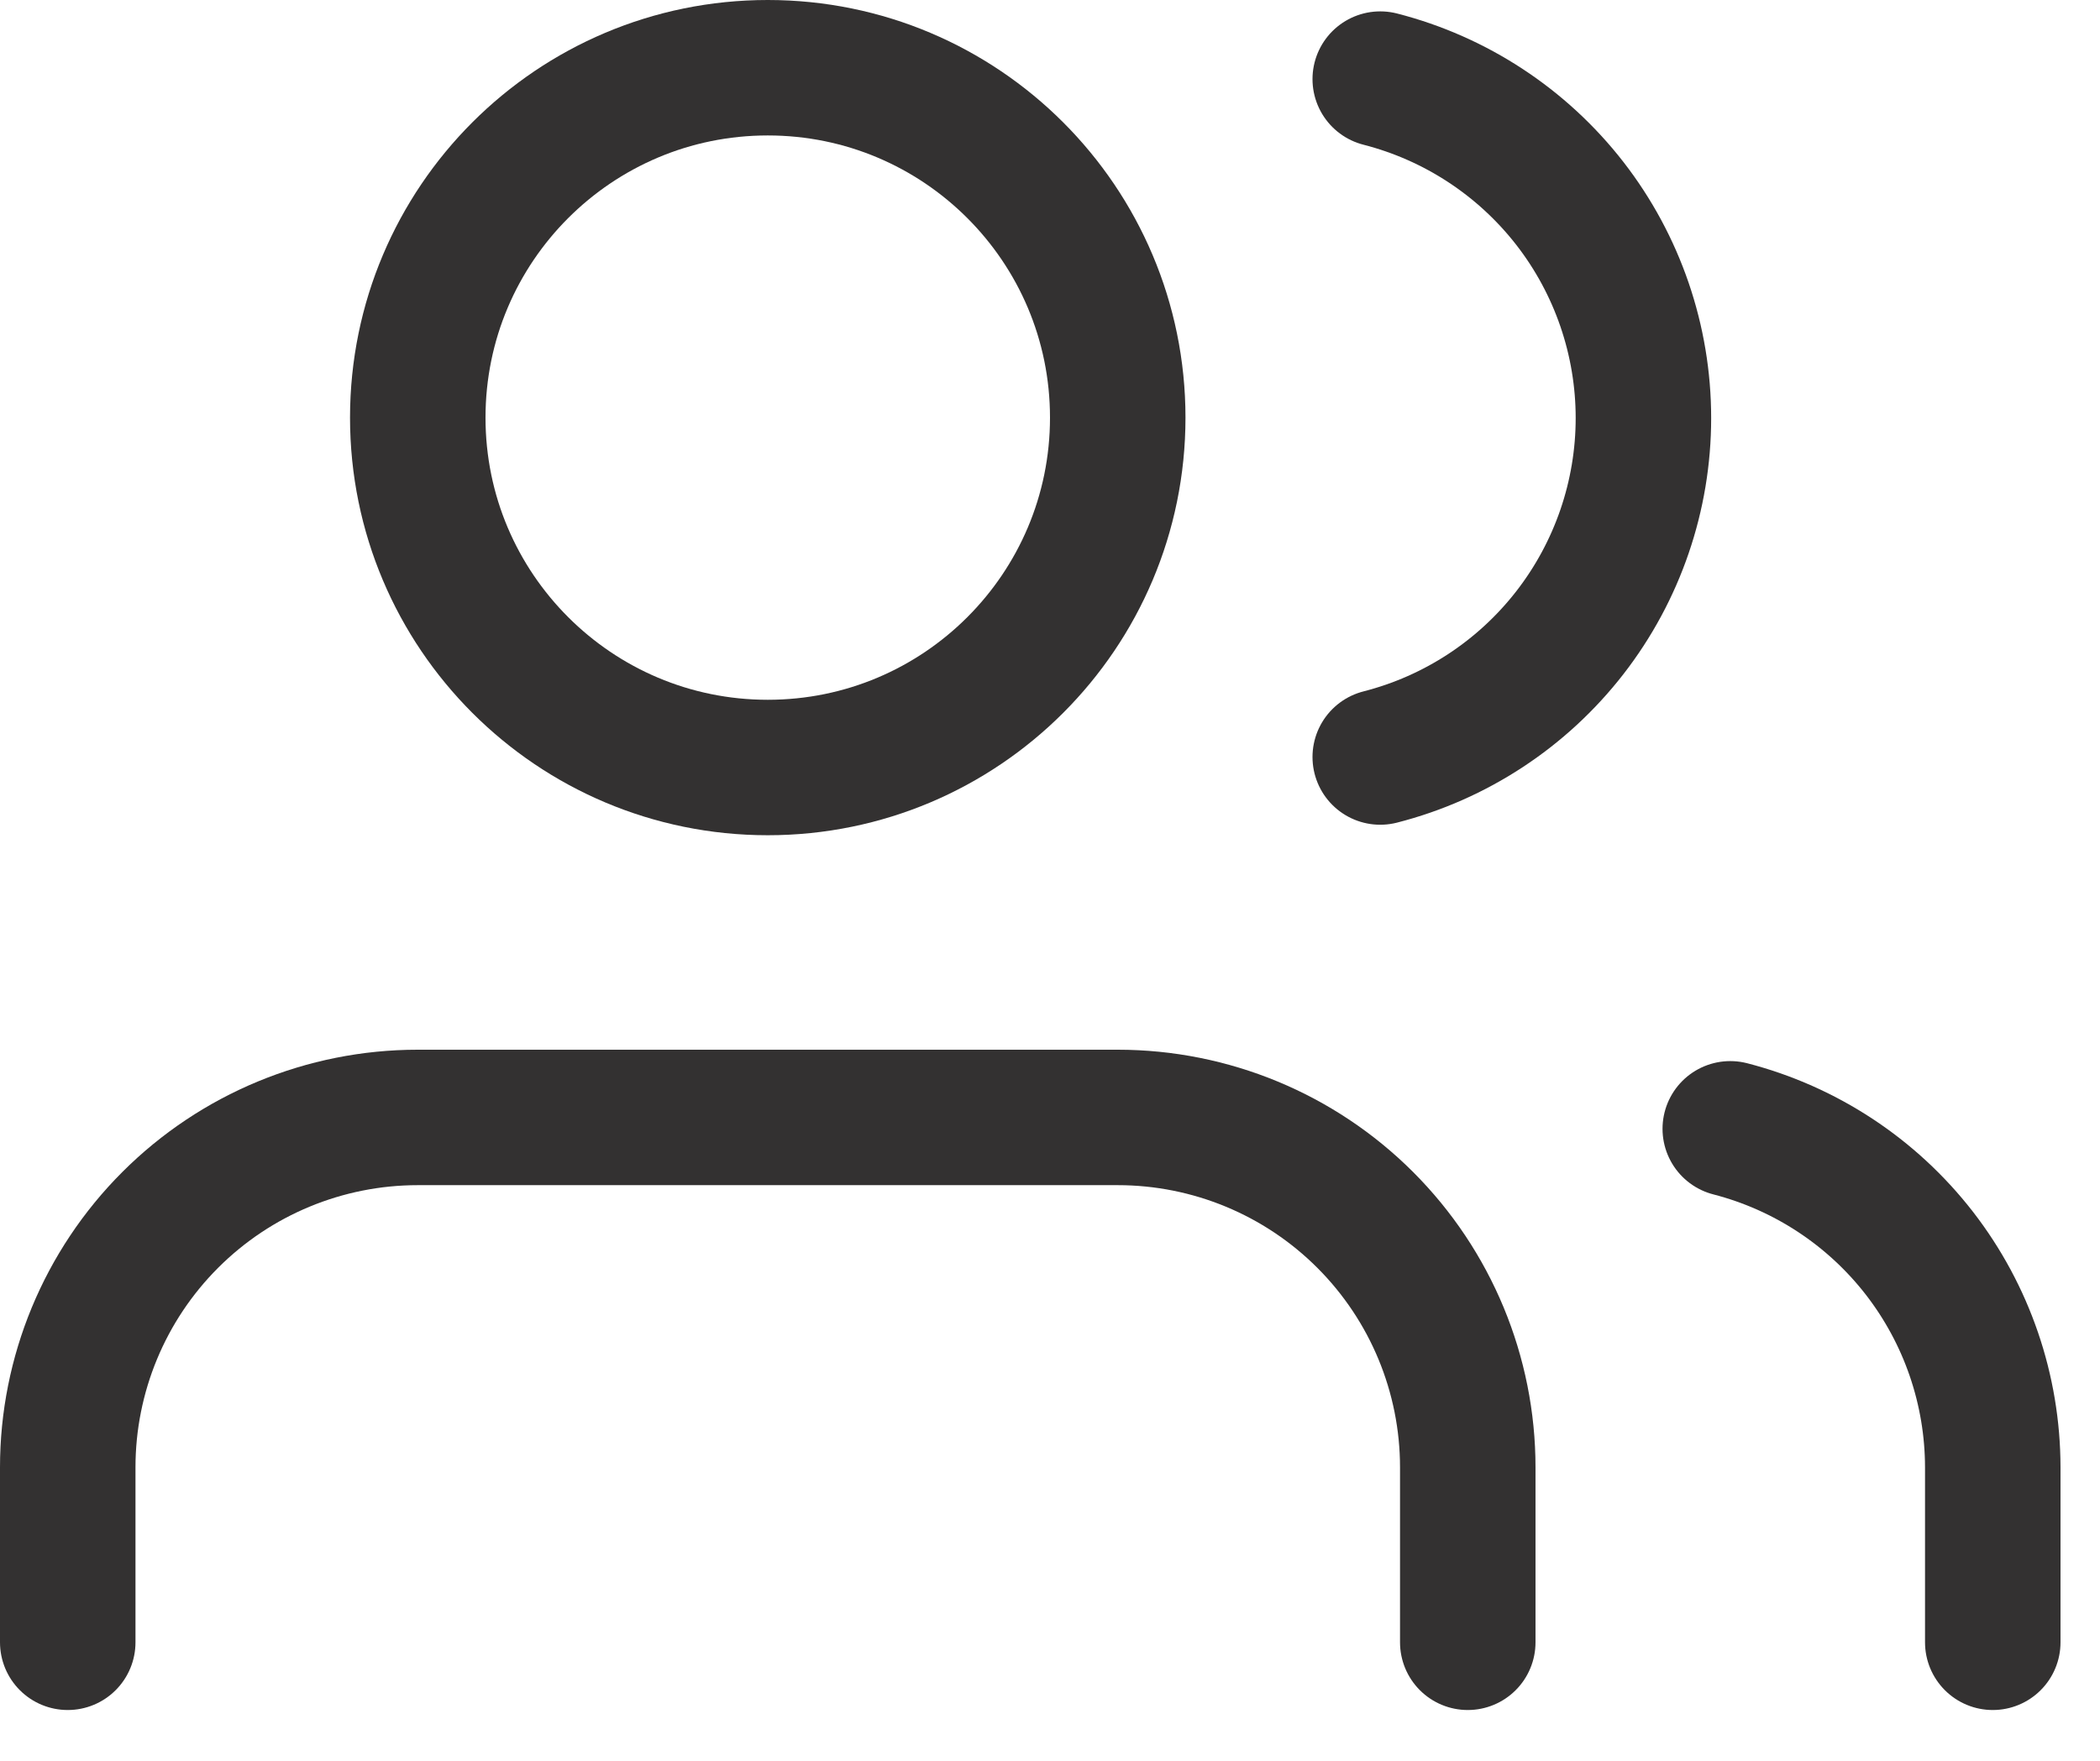
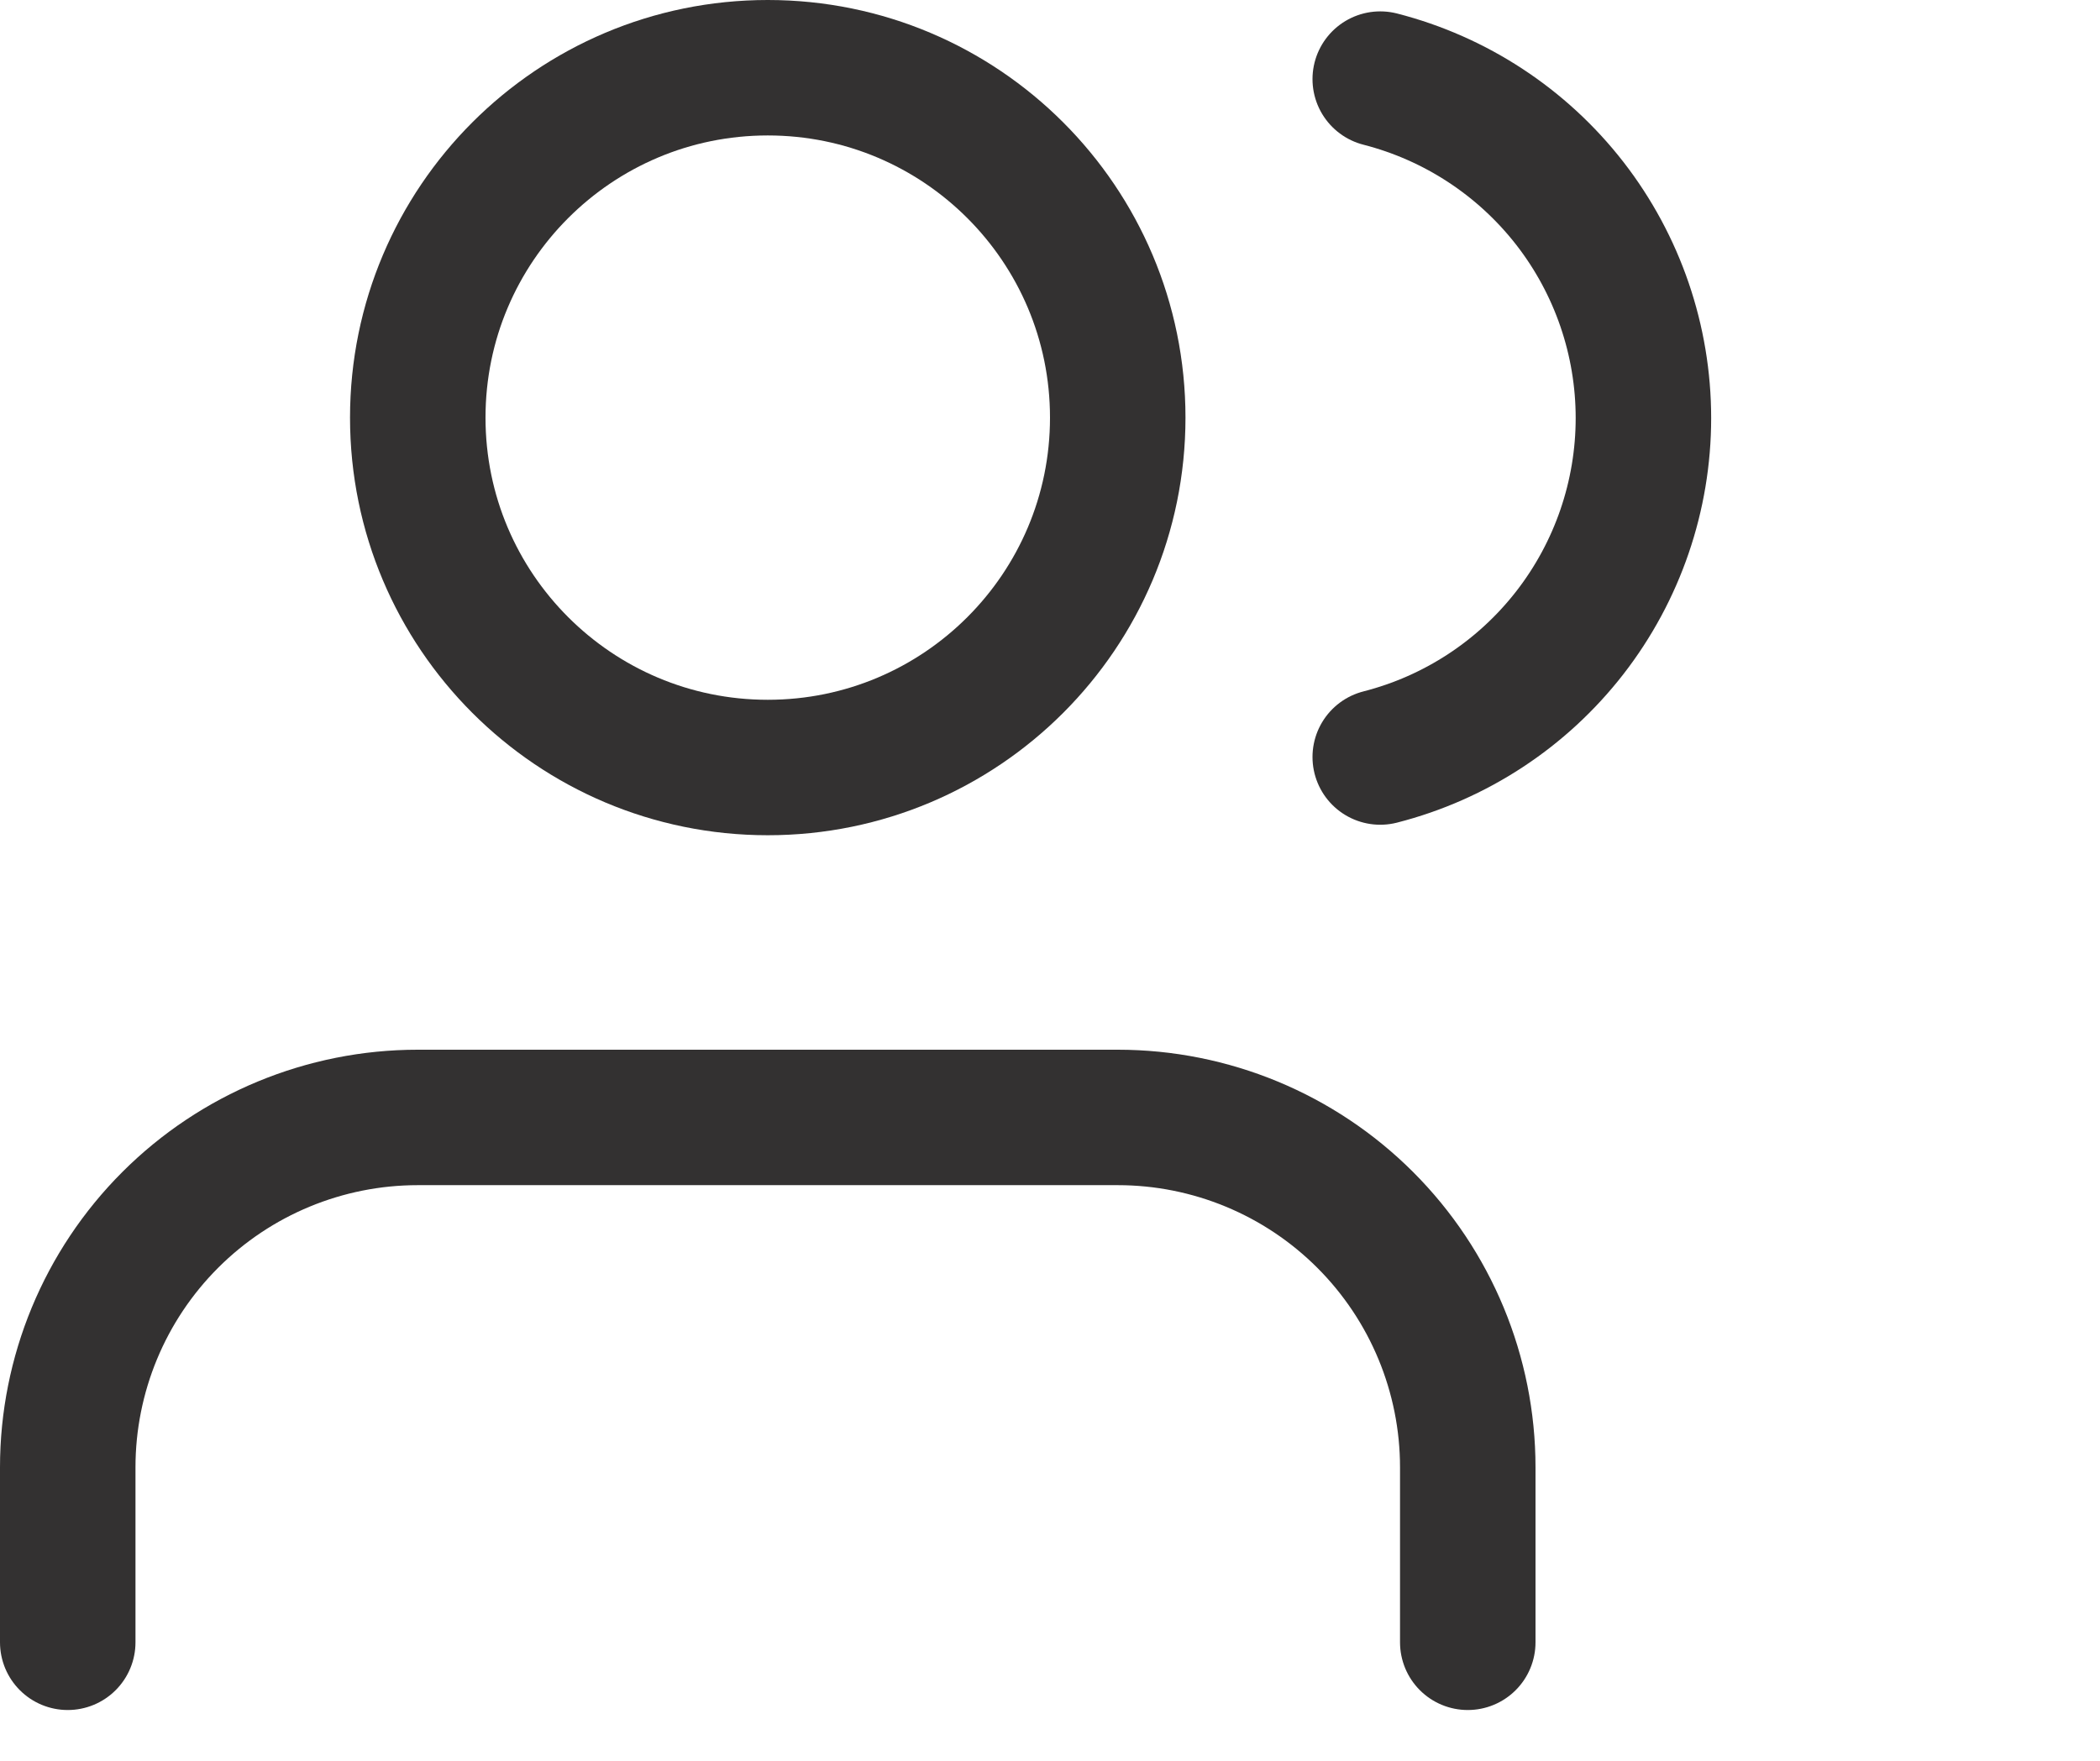
<svg xmlns="http://www.w3.org/2000/svg" width="31" height="26" viewBox="0 0 31 26" fill="none">
  <path d="M21.667 24.25V21.667C21.667 20.296 21.122 18.982 20.153 18.013C19.184 17.044 17.87 16.5 16.5 16.5H6.167C4.796 16.5 3.482 17.044 2.513 18.013C1.544 18.982 1 20.296 1 21.667V24.25" stroke="#333131" stroke-width="2" stroke-linecap="round" stroke-linejoin="round" />
  <path d="M11.334 11.333C14.187 11.333 16.5 9.02 16.5 6.167C16.5 3.313 14.187 1 11.334 1C8.48 1 6.167 3.313 6.167 6.167C6.167 9.02 8.48 11.333 11.334 11.333Z" stroke="#333131" stroke-width="2" stroke-linecap="round" stroke-linejoin="round" />
-   <path d="M29.417 24.25V21.667C29.416 20.522 29.035 19.41 28.334 18.505C27.632 17.6 26.65 16.954 25.542 16.668" stroke="#333131" stroke-width="2" stroke-linecap="round" stroke-linejoin="round" />
  <path d="M20.375 1.168C21.486 1.453 22.471 2.099 23.175 3.005C23.878 3.911 24.26 5.026 24.26 6.173C24.26 7.32 23.878 8.435 23.175 9.341C22.471 10.248 21.486 10.894 20.375 11.178" stroke="#333131" stroke-width="2" stroke-linecap="round" stroke-linejoin="round" />
</svg>